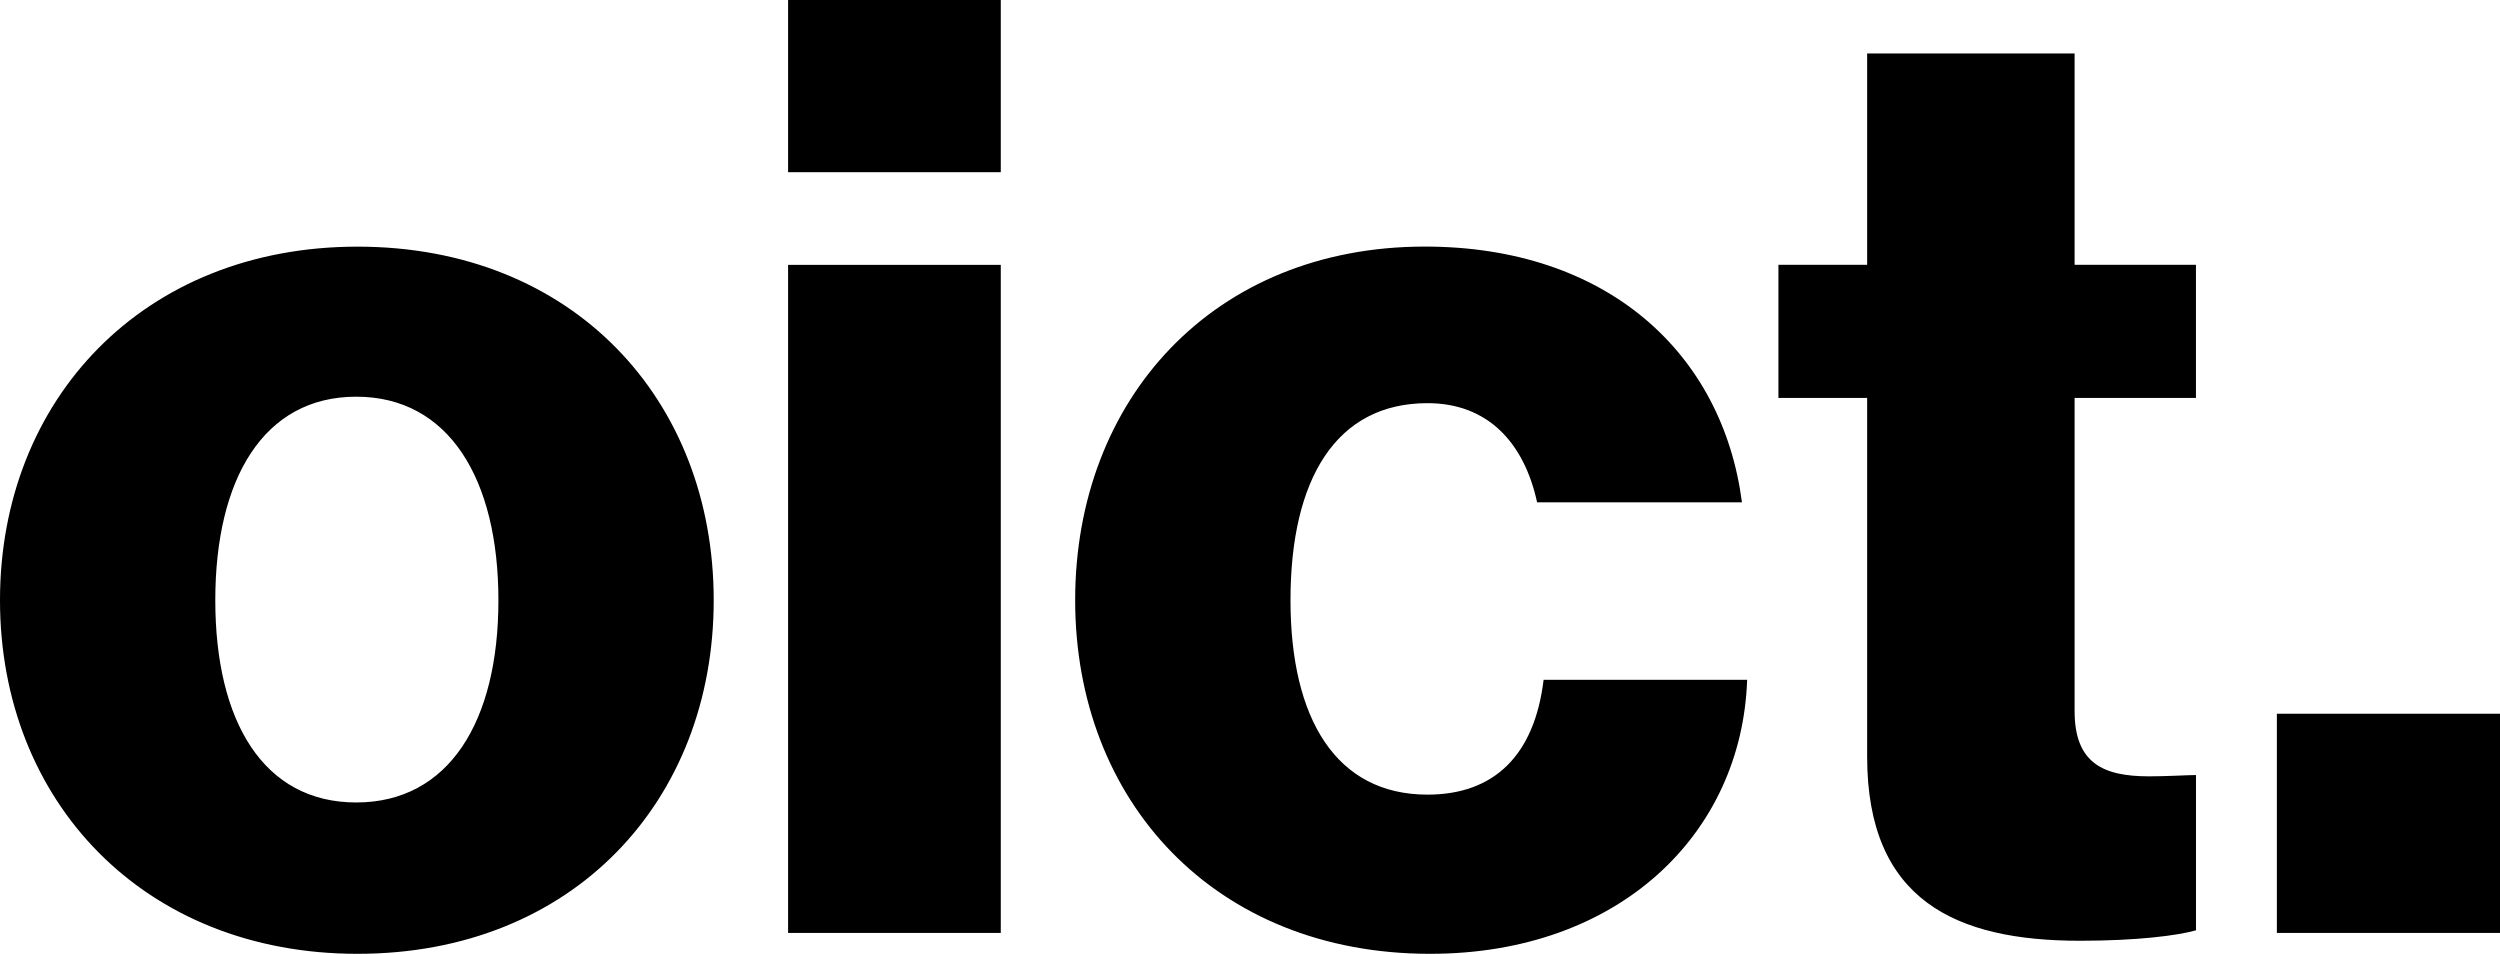
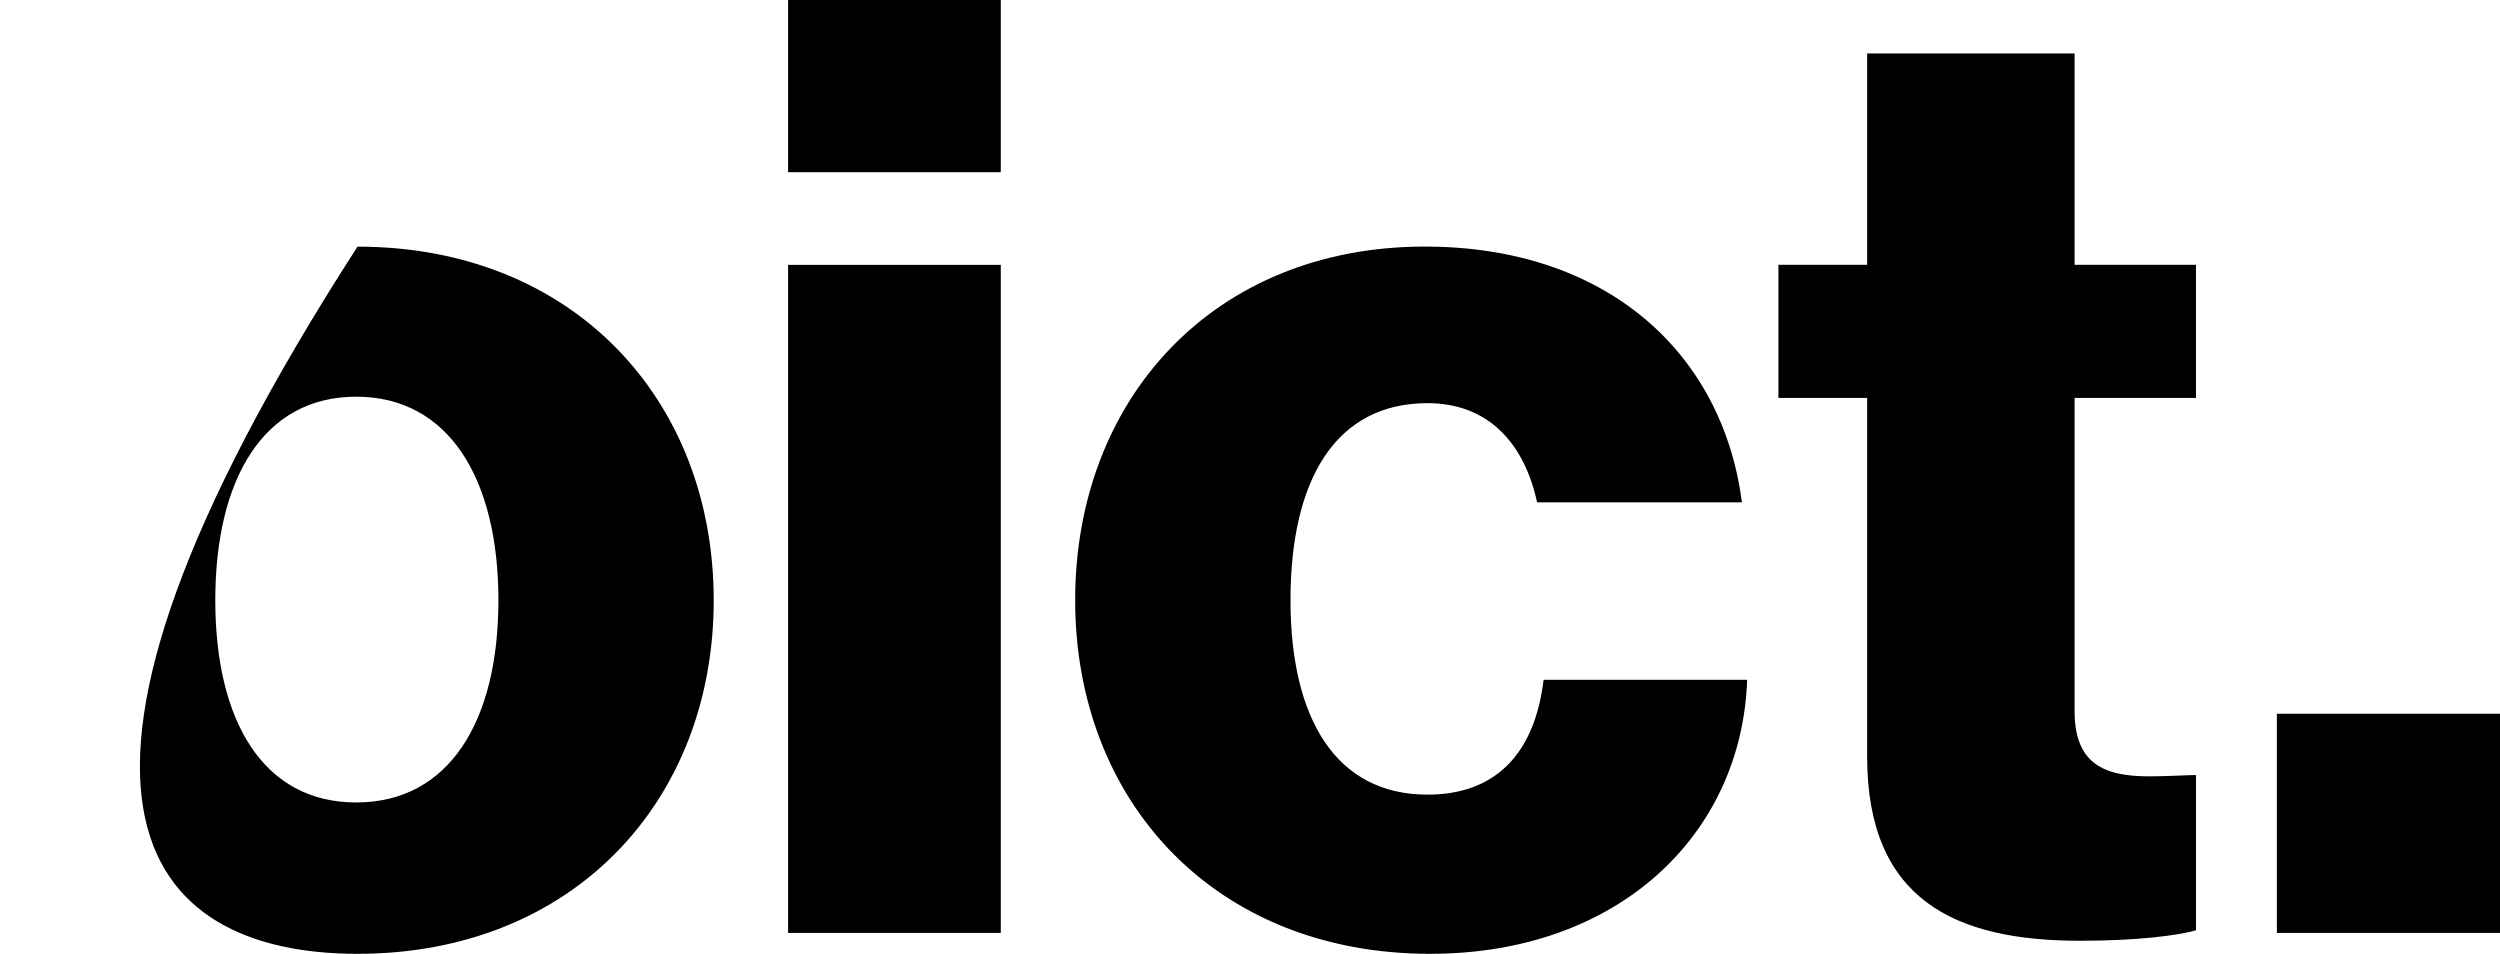
<svg xmlns="http://www.w3.org/2000/svg" version="1.1" id="Vrstva_1" x="0px" y="0px" style="enable-background:new 0 0 1920 1080;" xml:space="preserve" viewBox="596 402 727.26 277.47">
  <g>
-     <path d="M699.62,635.44c-26.95,0-40.99-23.53-40.99-58.83c0-35.3,14.04-59.21,40.99-59.21c26.95,0,41.37,23.91,41.37,59.21   C741,611.91,726.57,635.44,699.62,635.44L699.62,635.44z M700,679.47c62.63,0,103.62-44.41,103.62-102.86   c0-58.45-40.99-102.86-103.62-102.86c-62.25,0-104,44.41-104,102.86C596,635.06,637.75,679.47,700,679.47L700,679.47z    M825.26,673.4h61.87V479.05h-61.87V673.4L825.26,673.4z M825.26,452.1h61.87V402h-61.87V452.1L825.26,452.1z M1012.01,679.47   c55.04,0,90.72-34.92,92.24-79.71h-59.21c-2.66,22.02-14.42,33.4-33.78,33.4c-26.57,0-39.85-22.02-39.85-56.56   c0-35.3,13.29-57.32,39.85-57.32c17.46,0,28.09,11.39,31.89,28.85h59.59c-5.69-43.65-39.48-74.4-92.24-74.4   c-61.49,0-101.73,44.41-101.73,102.86C908.77,635.06,949.38,679.47,1012.01,679.47L1012.01,679.47z M1201.04,675.67   c16.7,0,28.47-1.52,33.78-3.04v-45.17c-2.28,0-8.35,0.38-13.67,0.38c-13.28,0-21.64-3.79-21.64-18.98v-91.1h35.3v-38.72h-35.3   v-61.49h-60.35v61.49h-25.81v38.72h25.81v104.38C1139.17,663.91,1164.98,675.67,1201.04,675.67L1201.04,675.67z M1258.35,673.4   h64.91v-63.77h-64.91V673.4L1258.35,673.4z" />
+     <path d="M699.62,635.44c-26.95,0-40.99-23.53-40.99-58.83c0-35.3,14.04-59.21,40.99-59.21c26.95,0,41.37,23.91,41.37,59.21   C741,611.91,726.57,635.44,699.62,635.44L699.62,635.44z M700,679.47c62.63,0,103.62-44.41,103.62-102.86   c0-58.45-40.99-102.86-103.62-102.86C596,635.06,637.75,679.47,700,679.47L700,679.47z    M825.26,673.4h61.87V479.05h-61.87V673.4L825.26,673.4z M825.26,452.1h61.87V402h-61.87V452.1L825.26,452.1z M1012.01,679.47   c55.04,0,90.72-34.92,92.24-79.71h-59.21c-2.66,22.02-14.42,33.4-33.78,33.4c-26.57,0-39.85-22.02-39.85-56.56   c0-35.3,13.29-57.32,39.85-57.32c17.46,0,28.09,11.39,31.89,28.85h59.59c-5.69-43.65-39.48-74.4-92.24-74.4   c-61.49,0-101.73,44.41-101.73,102.86C908.77,635.06,949.38,679.47,1012.01,679.47L1012.01,679.47z M1201.04,675.67   c16.7,0,28.47-1.52,33.78-3.04v-45.17c-2.28,0-8.35,0.38-13.67,0.38c-13.28,0-21.64-3.79-21.64-18.98v-91.1h35.3v-38.72h-35.3   v-61.49h-60.35v61.49h-25.81v38.72h25.81v104.38C1139.17,663.91,1164.98,675.67,1201.04,675.67L1201.04,675.67z M1258.35,673.4   h64.91v-63.77h-64.91V673.4L1258.35,673.4z" />
  </g>
</svg>